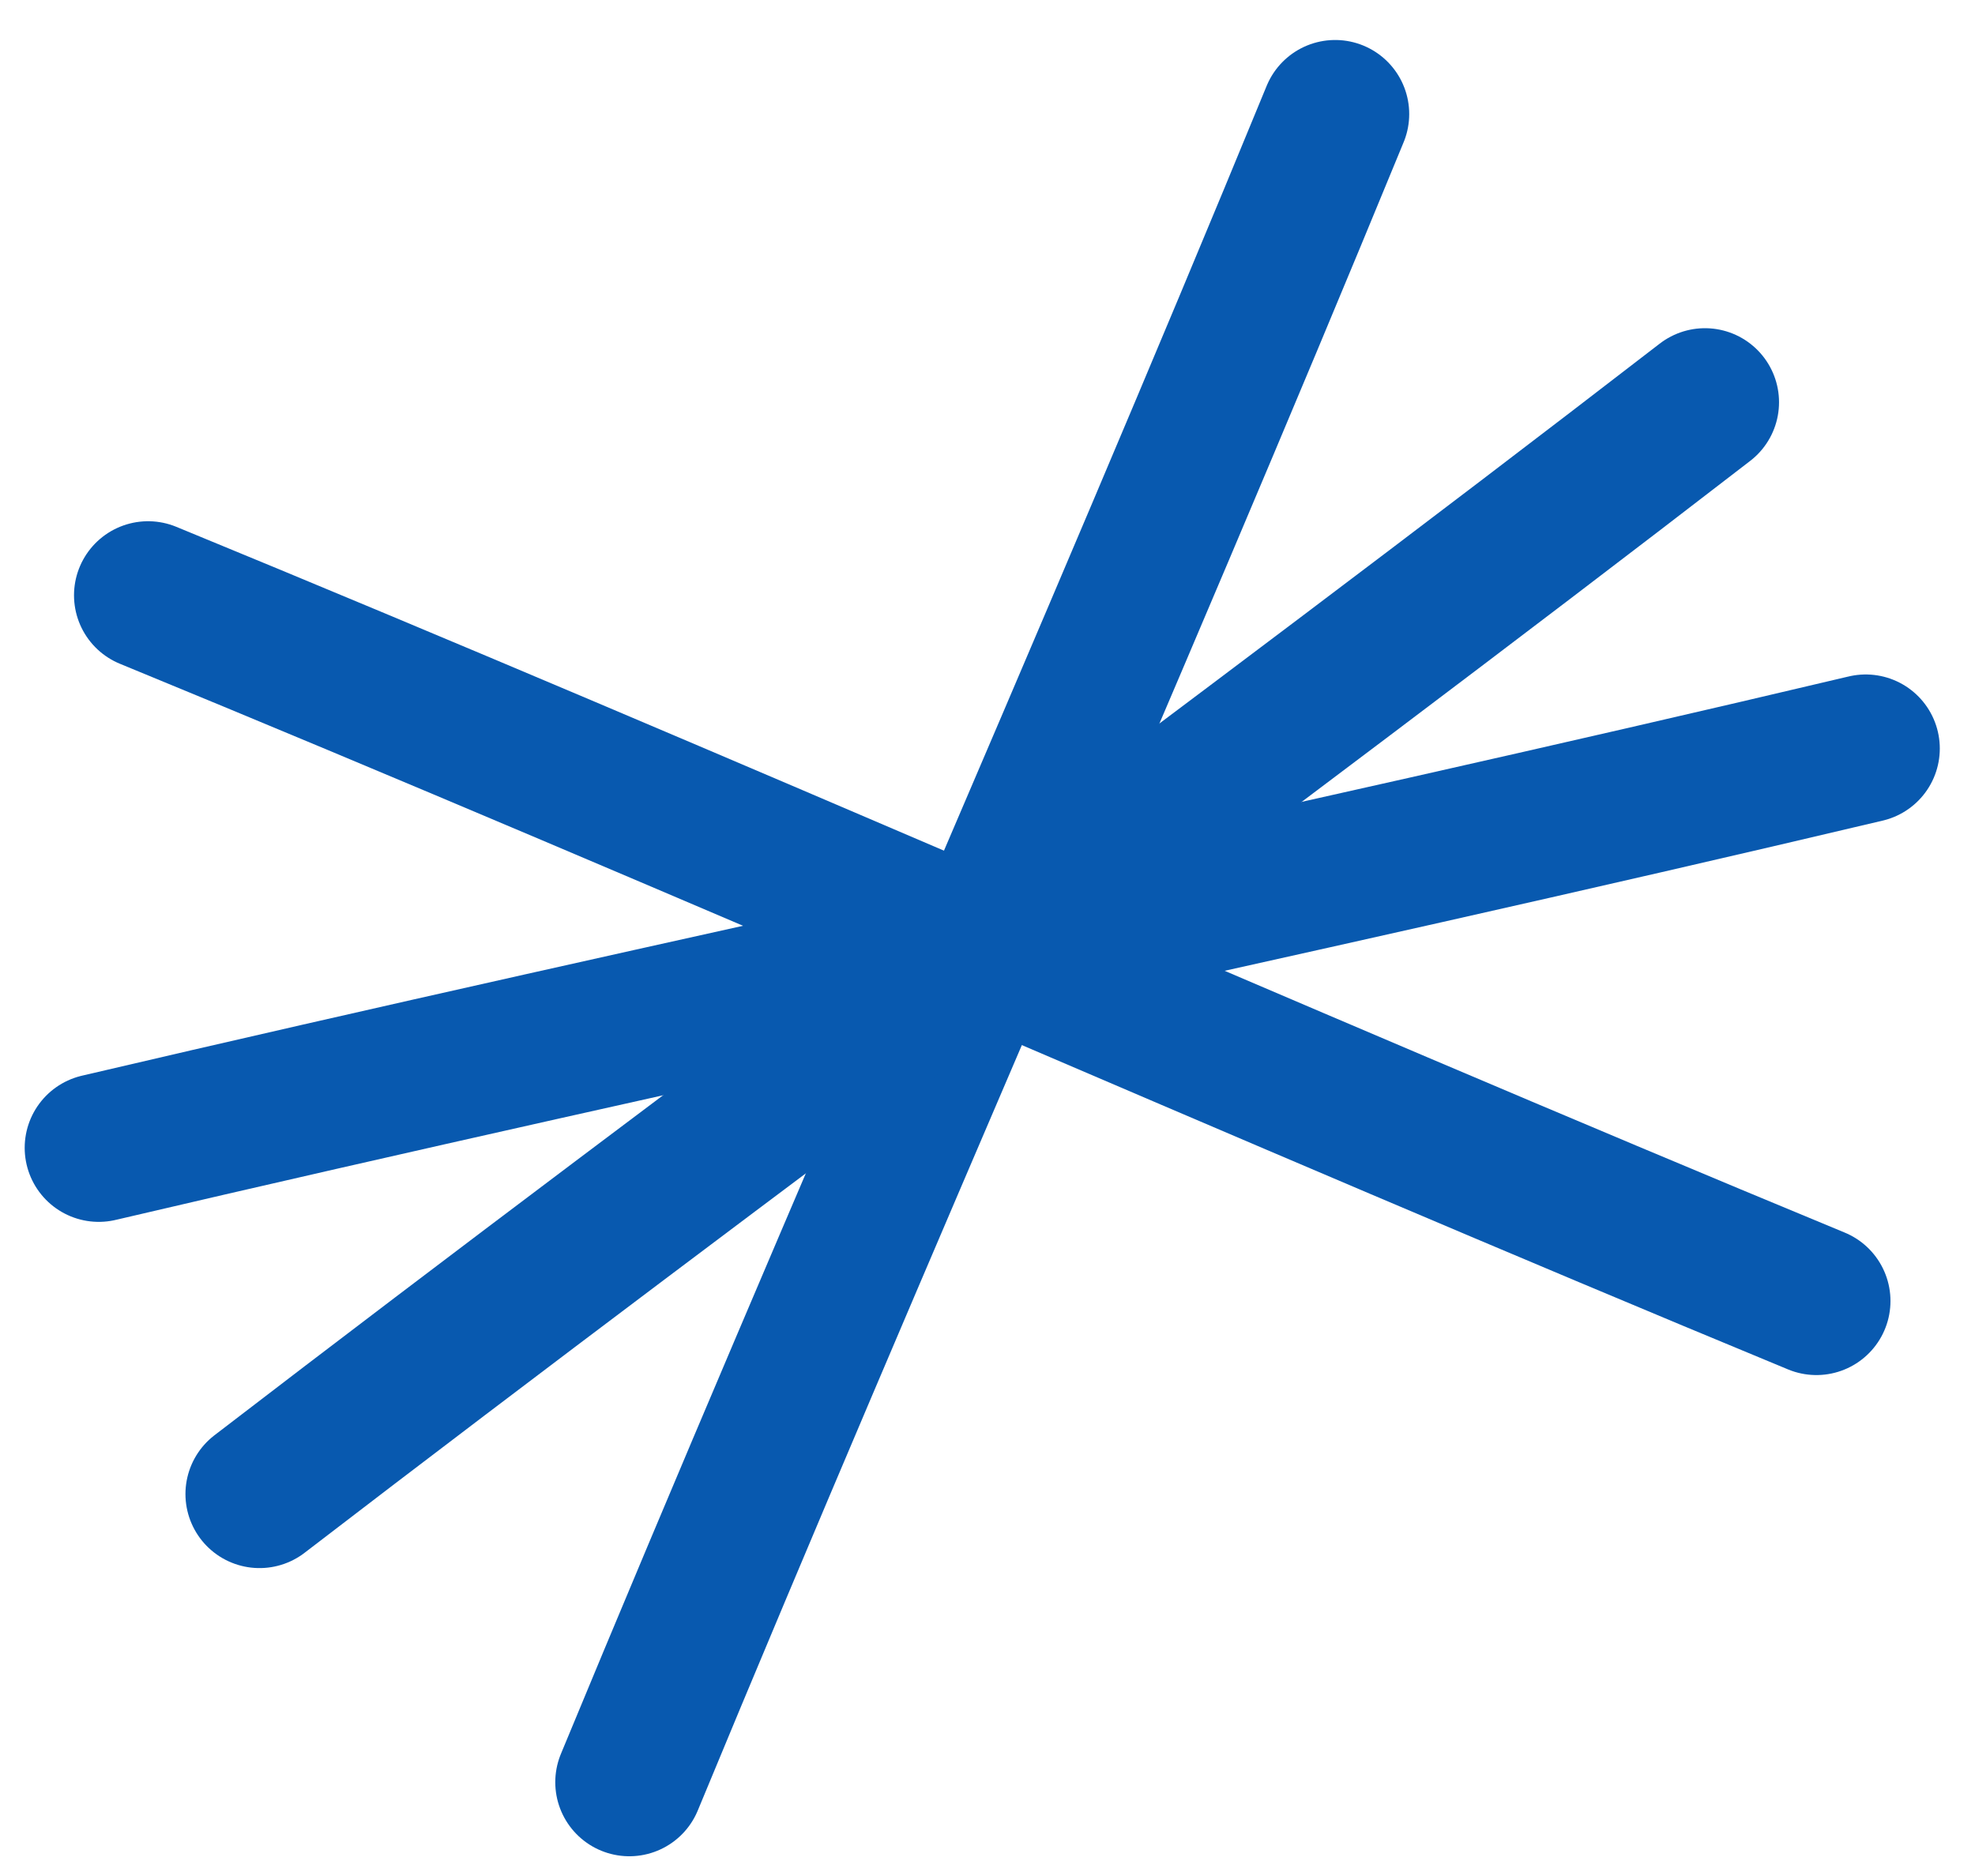
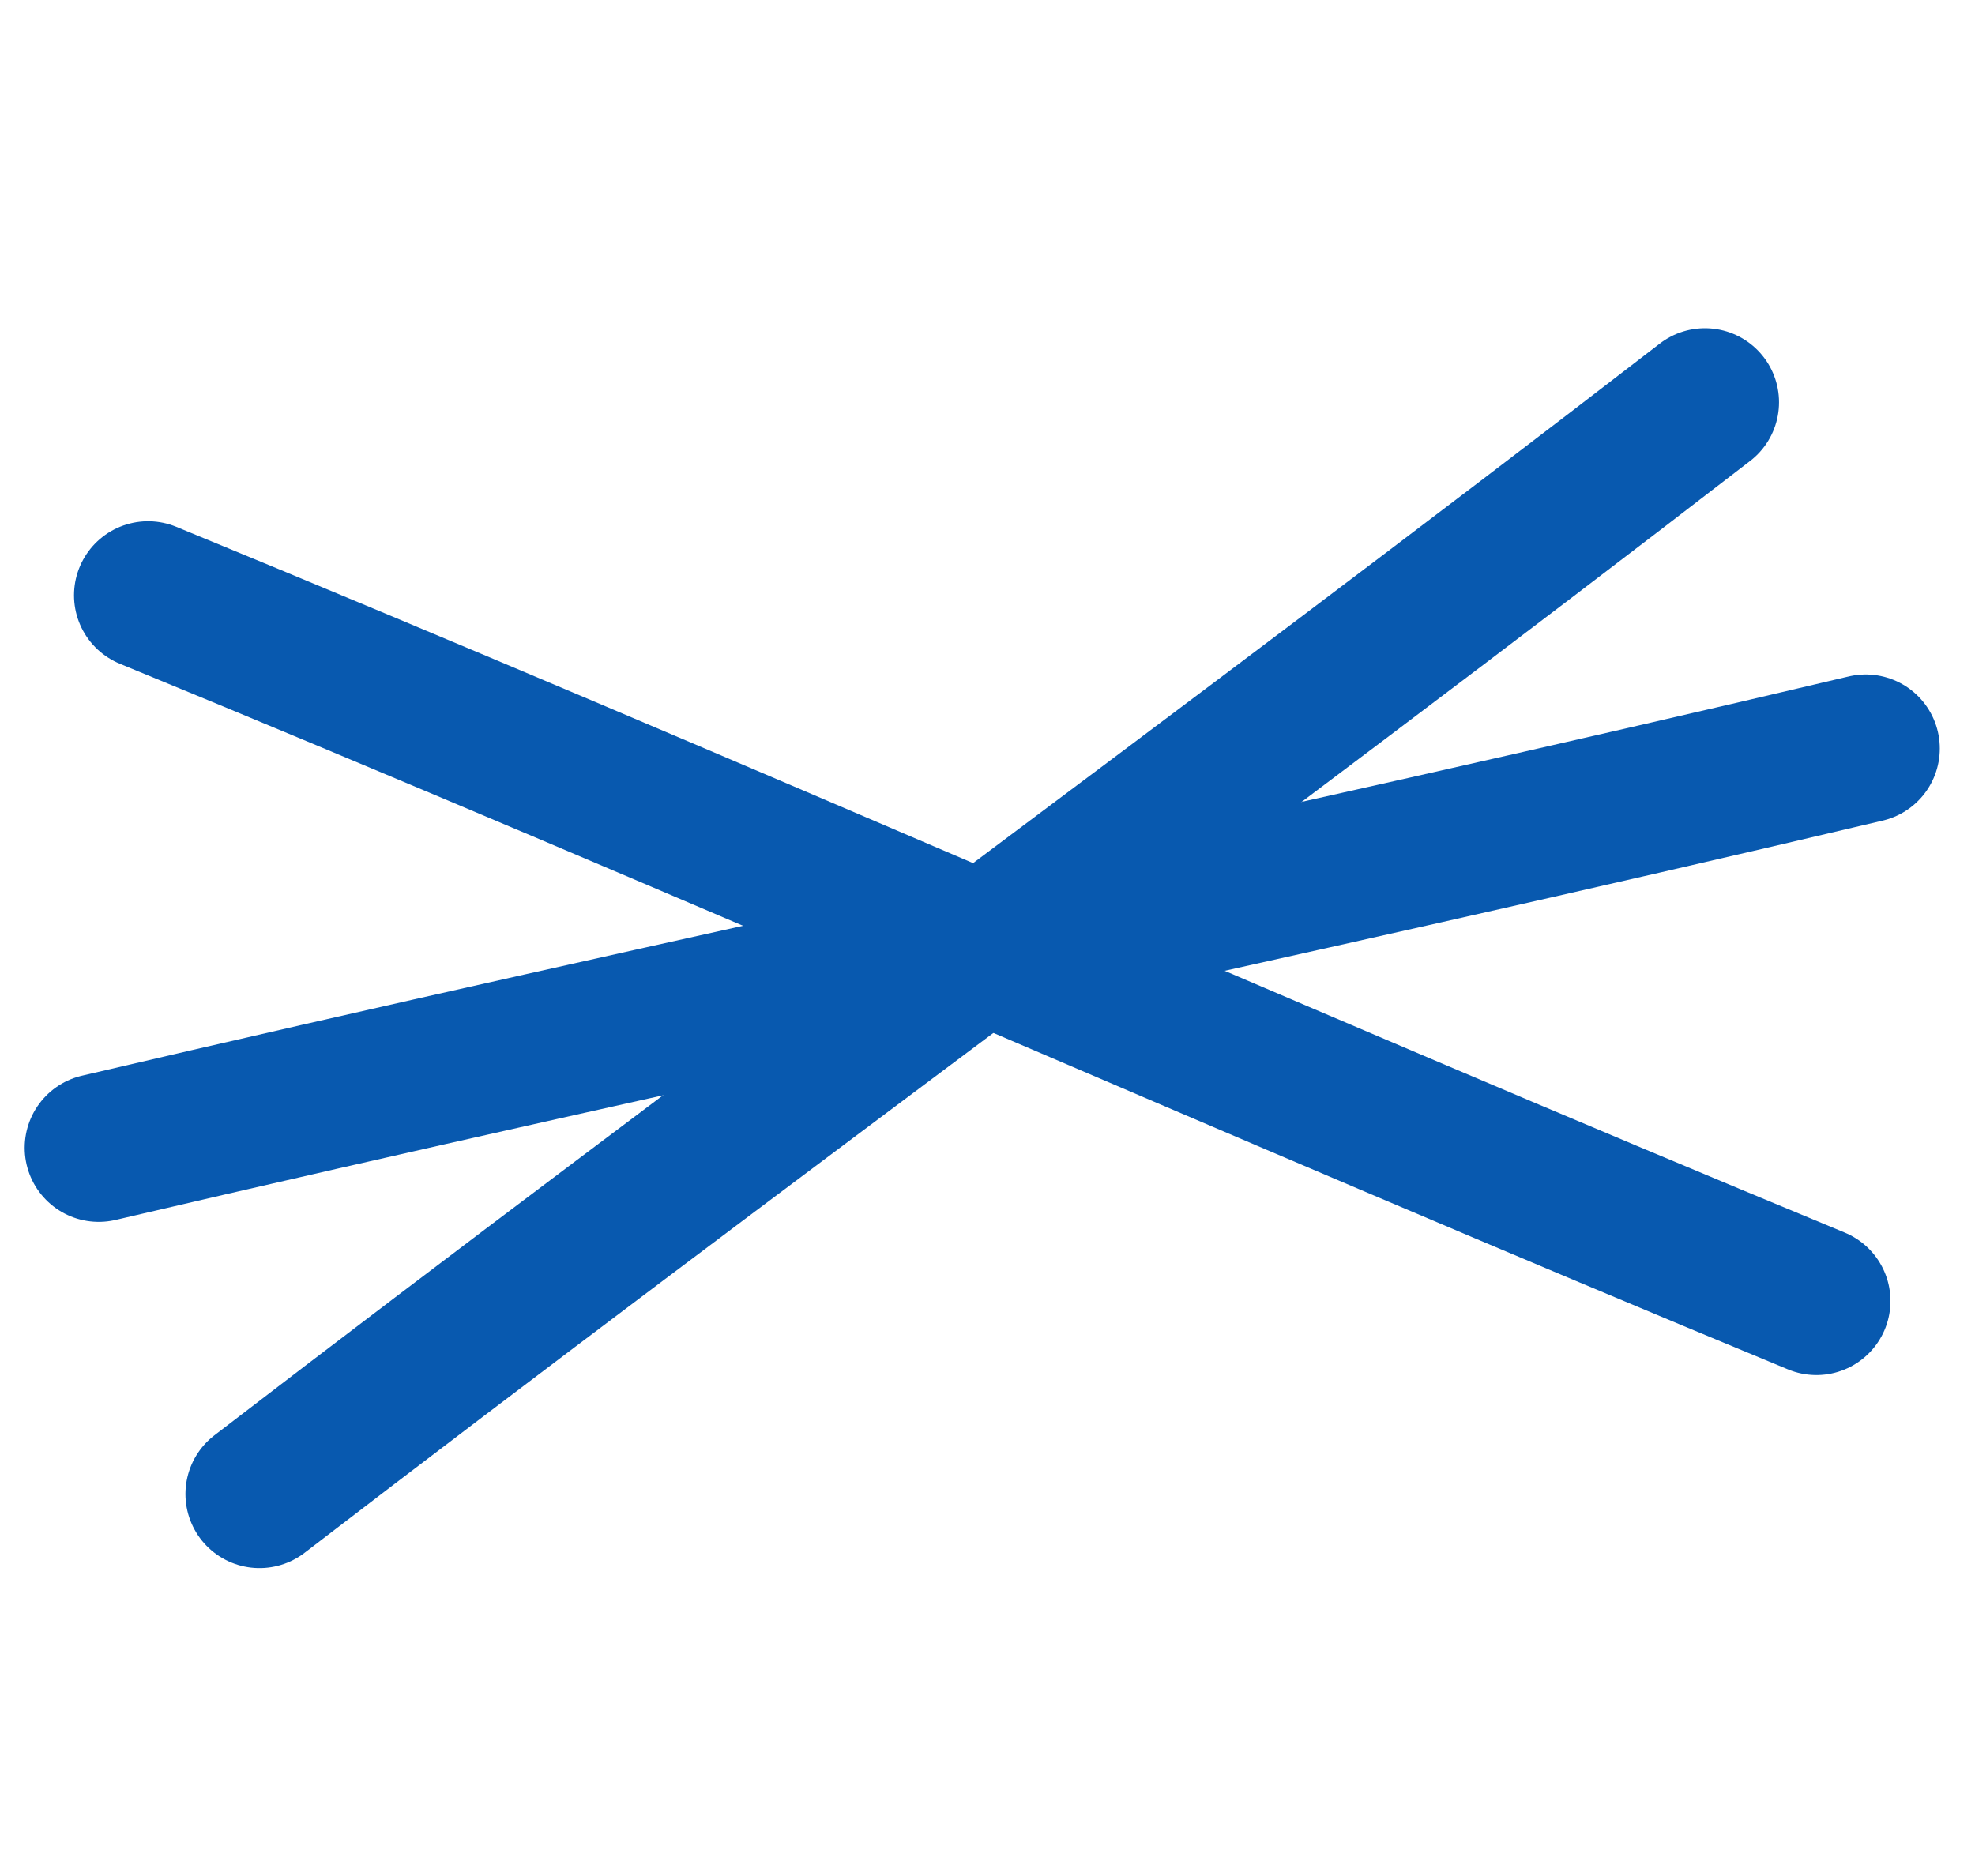
<svg xmlns="http://www.w3.org/2000/svg" width="40" height="38" viewBox="0 0 40 38" fill="none">
  <path d="M2.999 12.058C14.306 16.706 25.485 21.676 36.788 26.353" stroke="#0859AF" stroke-width="3" stroke-linecap="round" />
-   <path d="M27.041 2.31C22.393 13.618 17.423 24.797 12.746 36.1" stroke="#0859AF" stroke-width="3" stroke-linecap="round" />
  <path d="M34.531 8.148C24.852 15.616 14.958 22.812 5.256 30.263" stroke="#0859AF" stroke-width="3" stroke-linecap="round" />
  <path d="M37.787 15.162C25.89 17.978 13.91 20.459 2 23.25" stroke="#0859AF" stroke-width="3" stroke-linecap="round" />
</svg>